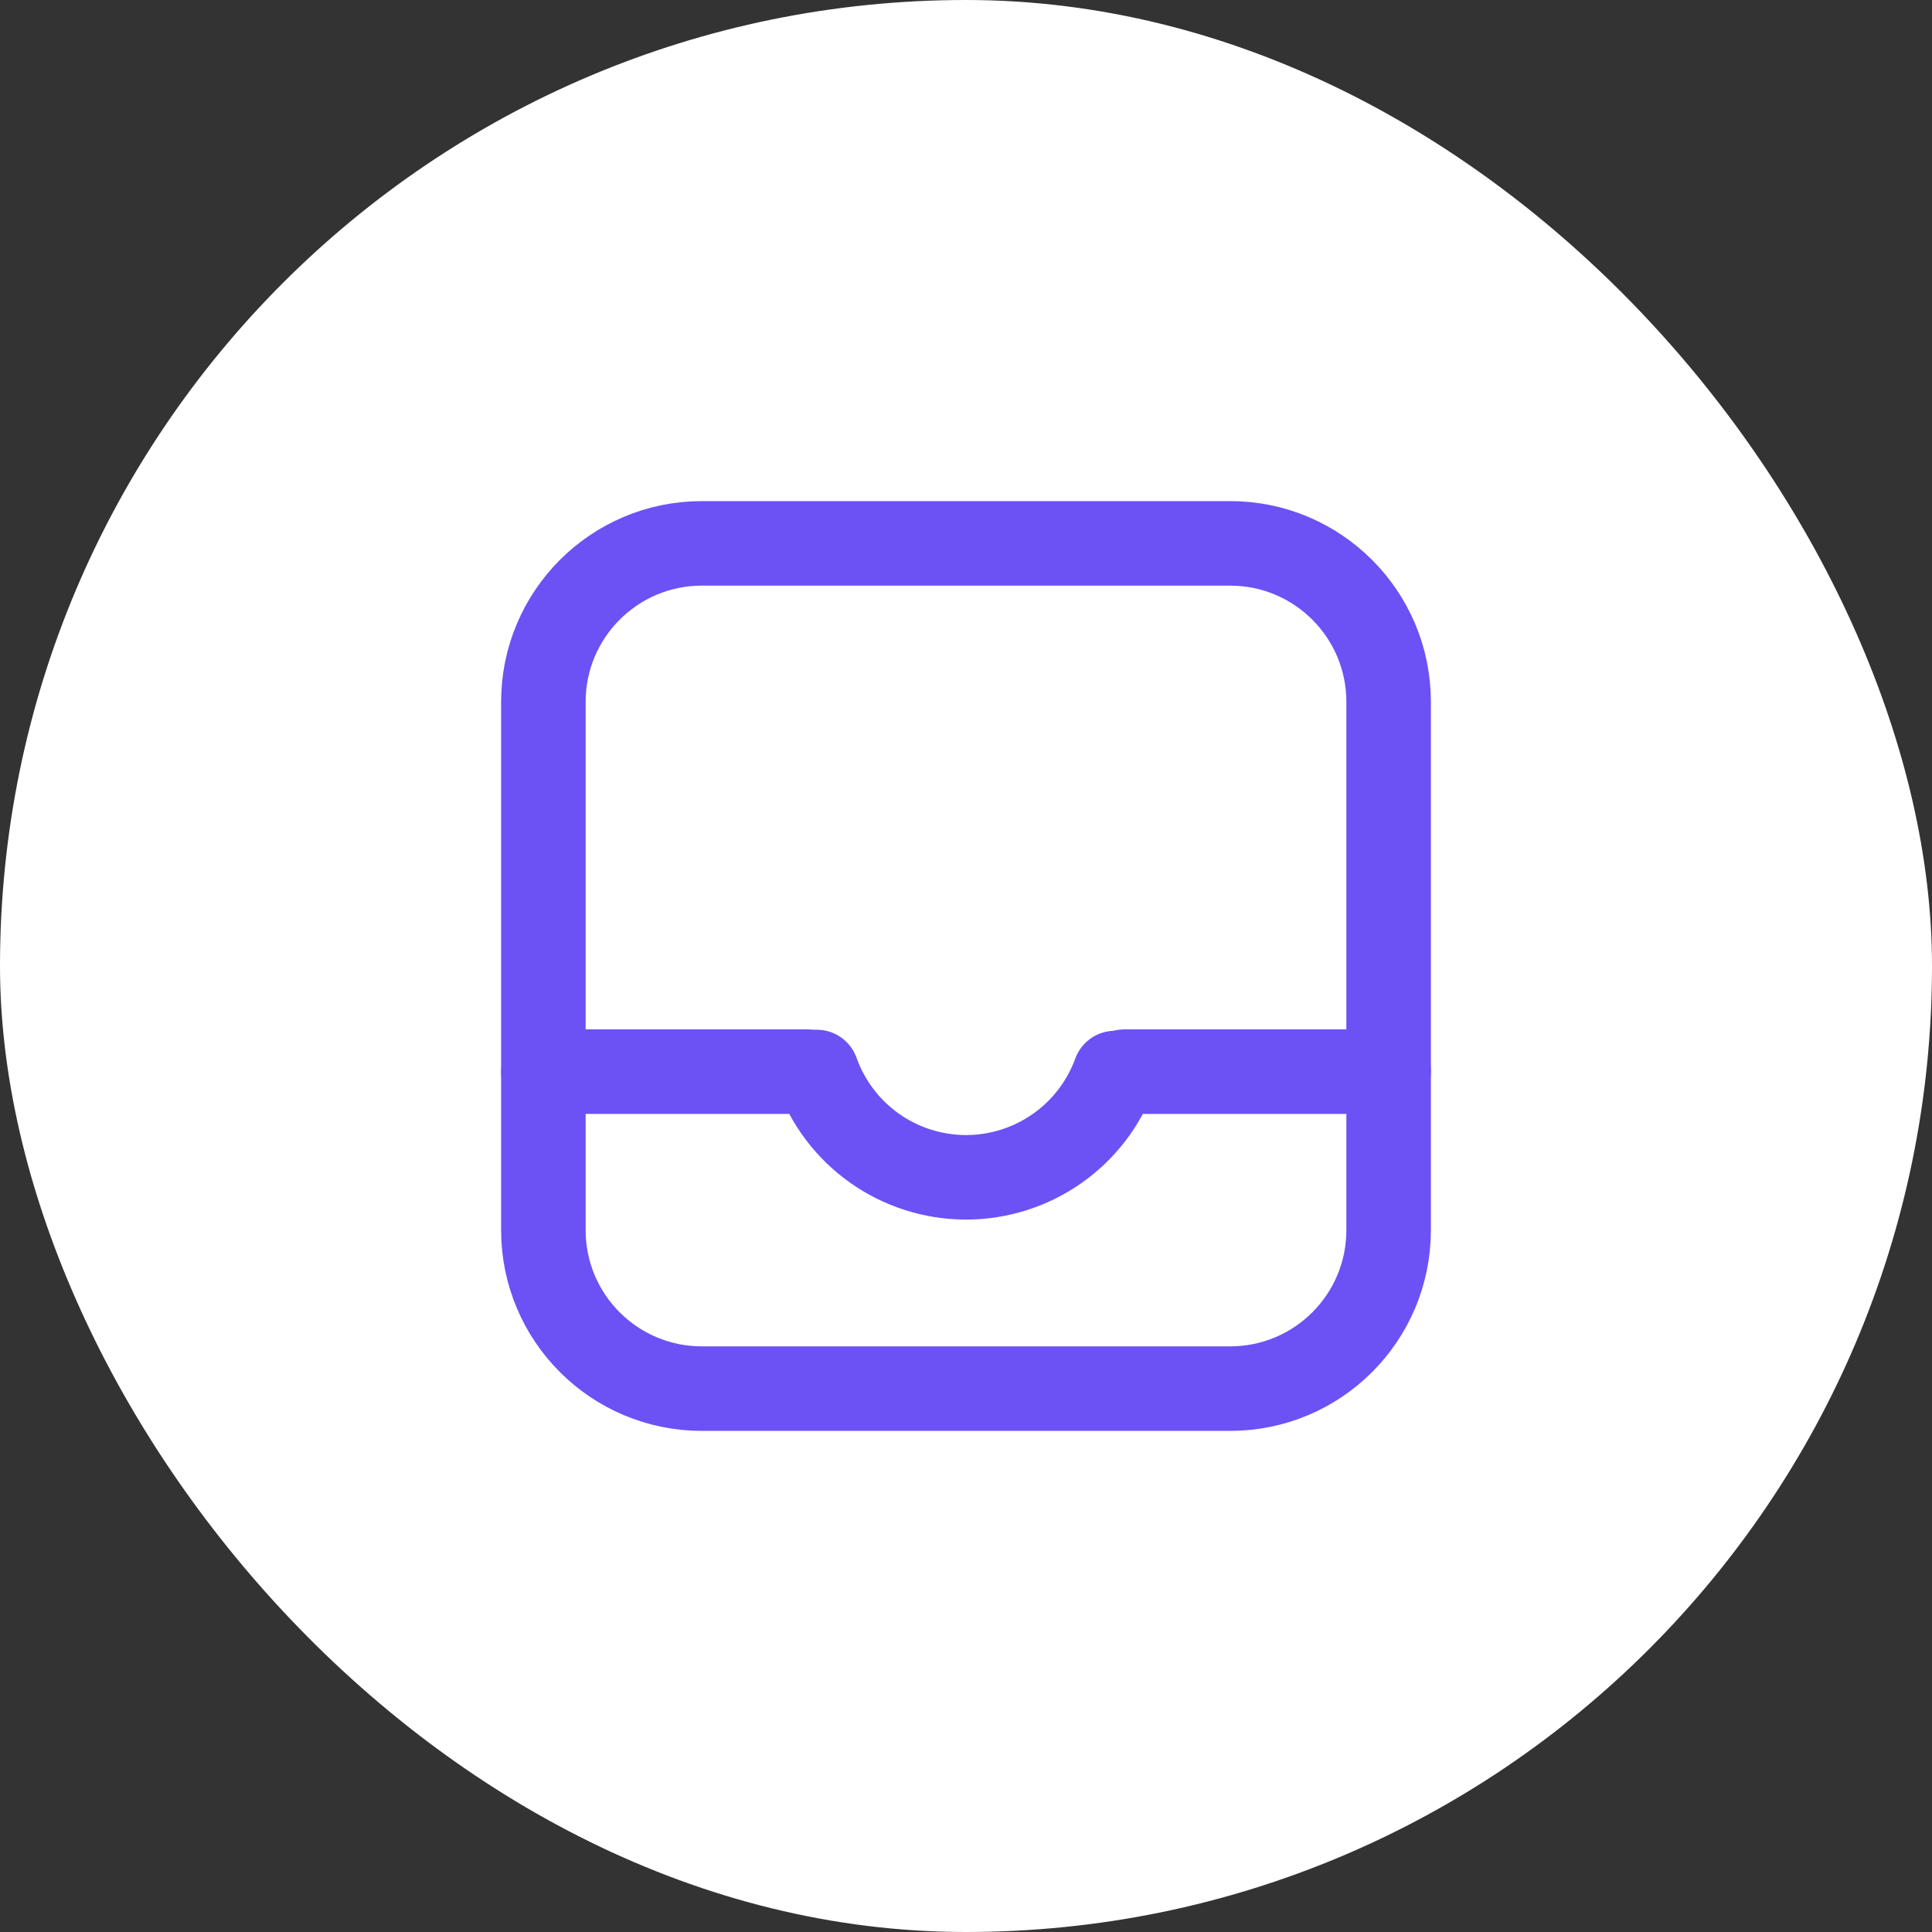
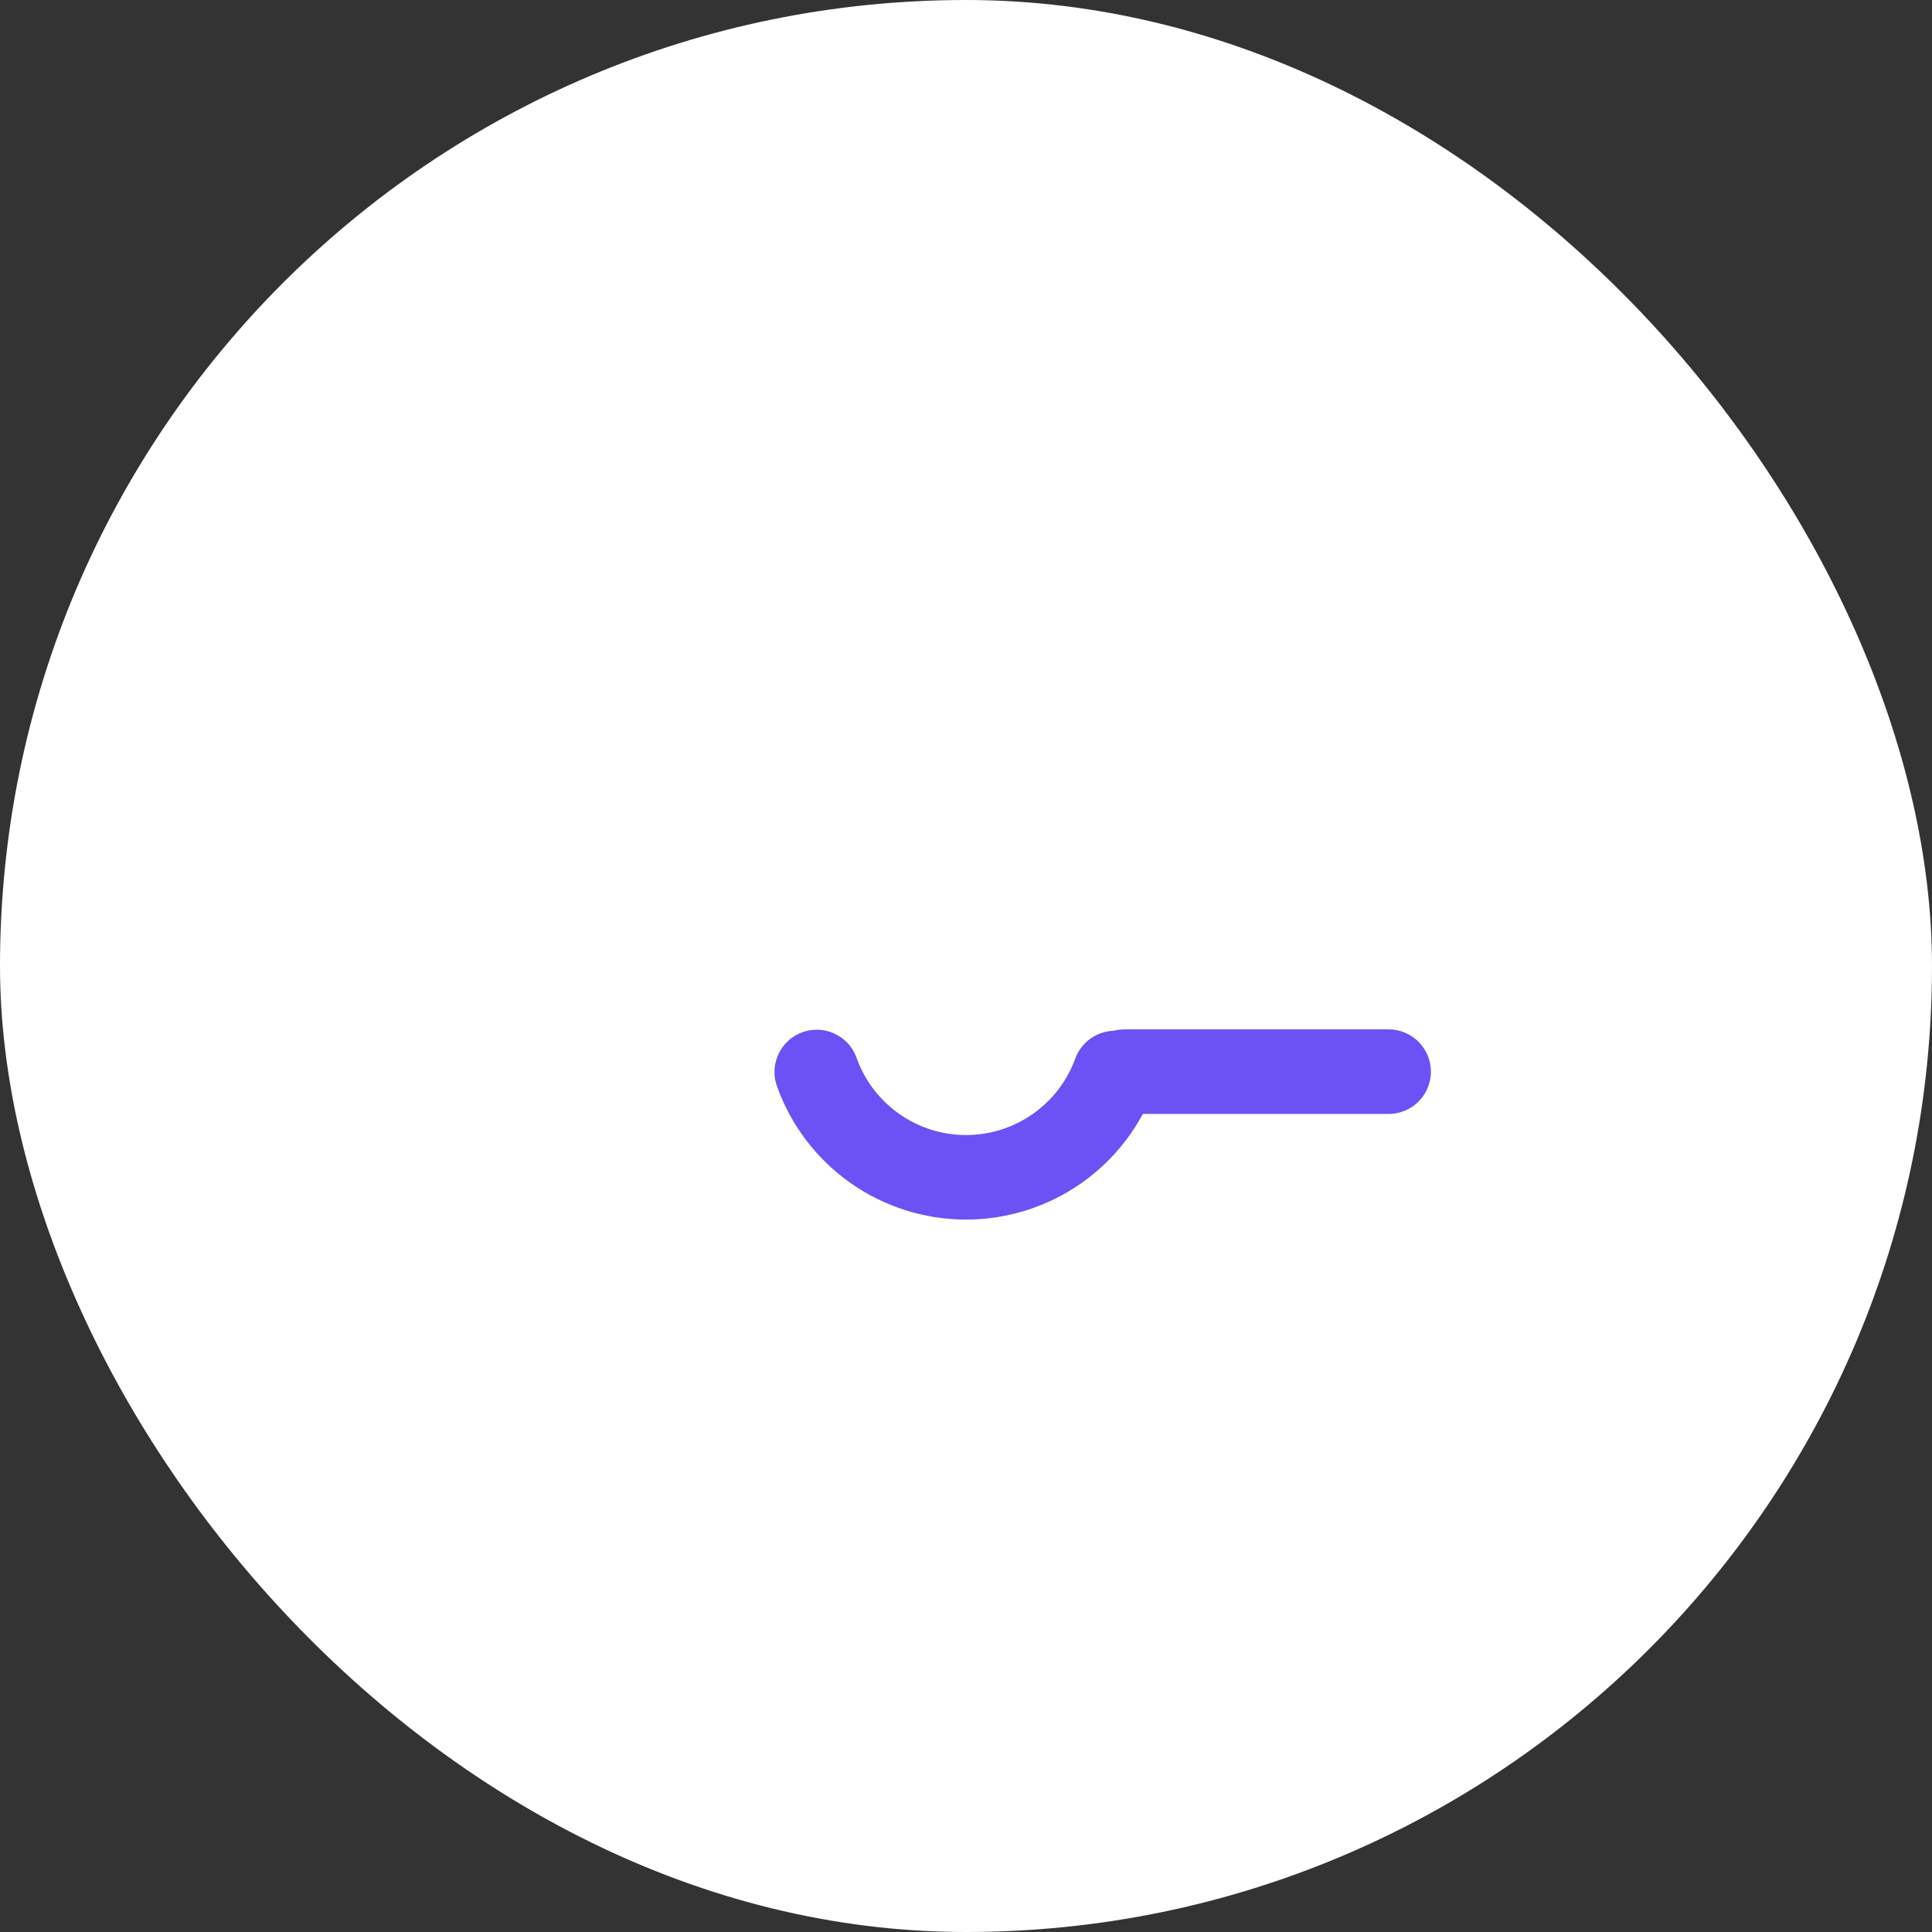
<svg xmlns="http://www.w3.org/2000/svg" width="80" height="80" viewBox="0 0 80 80" fill="none">
  <rect x="0" y="0" width="80" height="80" fill="#333333" stroke="none" />
  <rect width="80" height="80" rx="40" fill="white" />
-   <path d="M50.938 22.5H29.062C25.438 22.5 22.5 25.438 22.5 29.062V50.938C22.5 54.562 25.438 57.5 29.062 57.5H50.938C54.562 57.5 57.5 54.562 57.5 50.938V29.062C57.5 25.438 54.562 22.5 50.938 22.5Z" stroke="#6C51F5" stroke-width="3.5" stroke-linecap="round" />
-   <path d="M22.5 44.375H33.438" stroke="#6C51F5" stroke-width="3.5" stroke-linecap="round" stroke-linejoin="round" />
  <path d="M46.562 44.375H57.5" stroke="#6C51F5" stroke-width="3.5" stroke-linecap="round" stroke-linejoin="round" />
  <path d="M46.169 44.432C45.707 45.701 44.865 46.797 43.757 47.569C42.649 48.342 41.33 48.754 39.98 48.75C38.629 48.745 37.313 48.324 36.21 47.543C35.108 46.763 34.273 45.661 33.82 44.389" stroke="#6C51F5" stroke-width="3.5" stroke-linecap="round" stroke-linejoin="round" />
</svg>